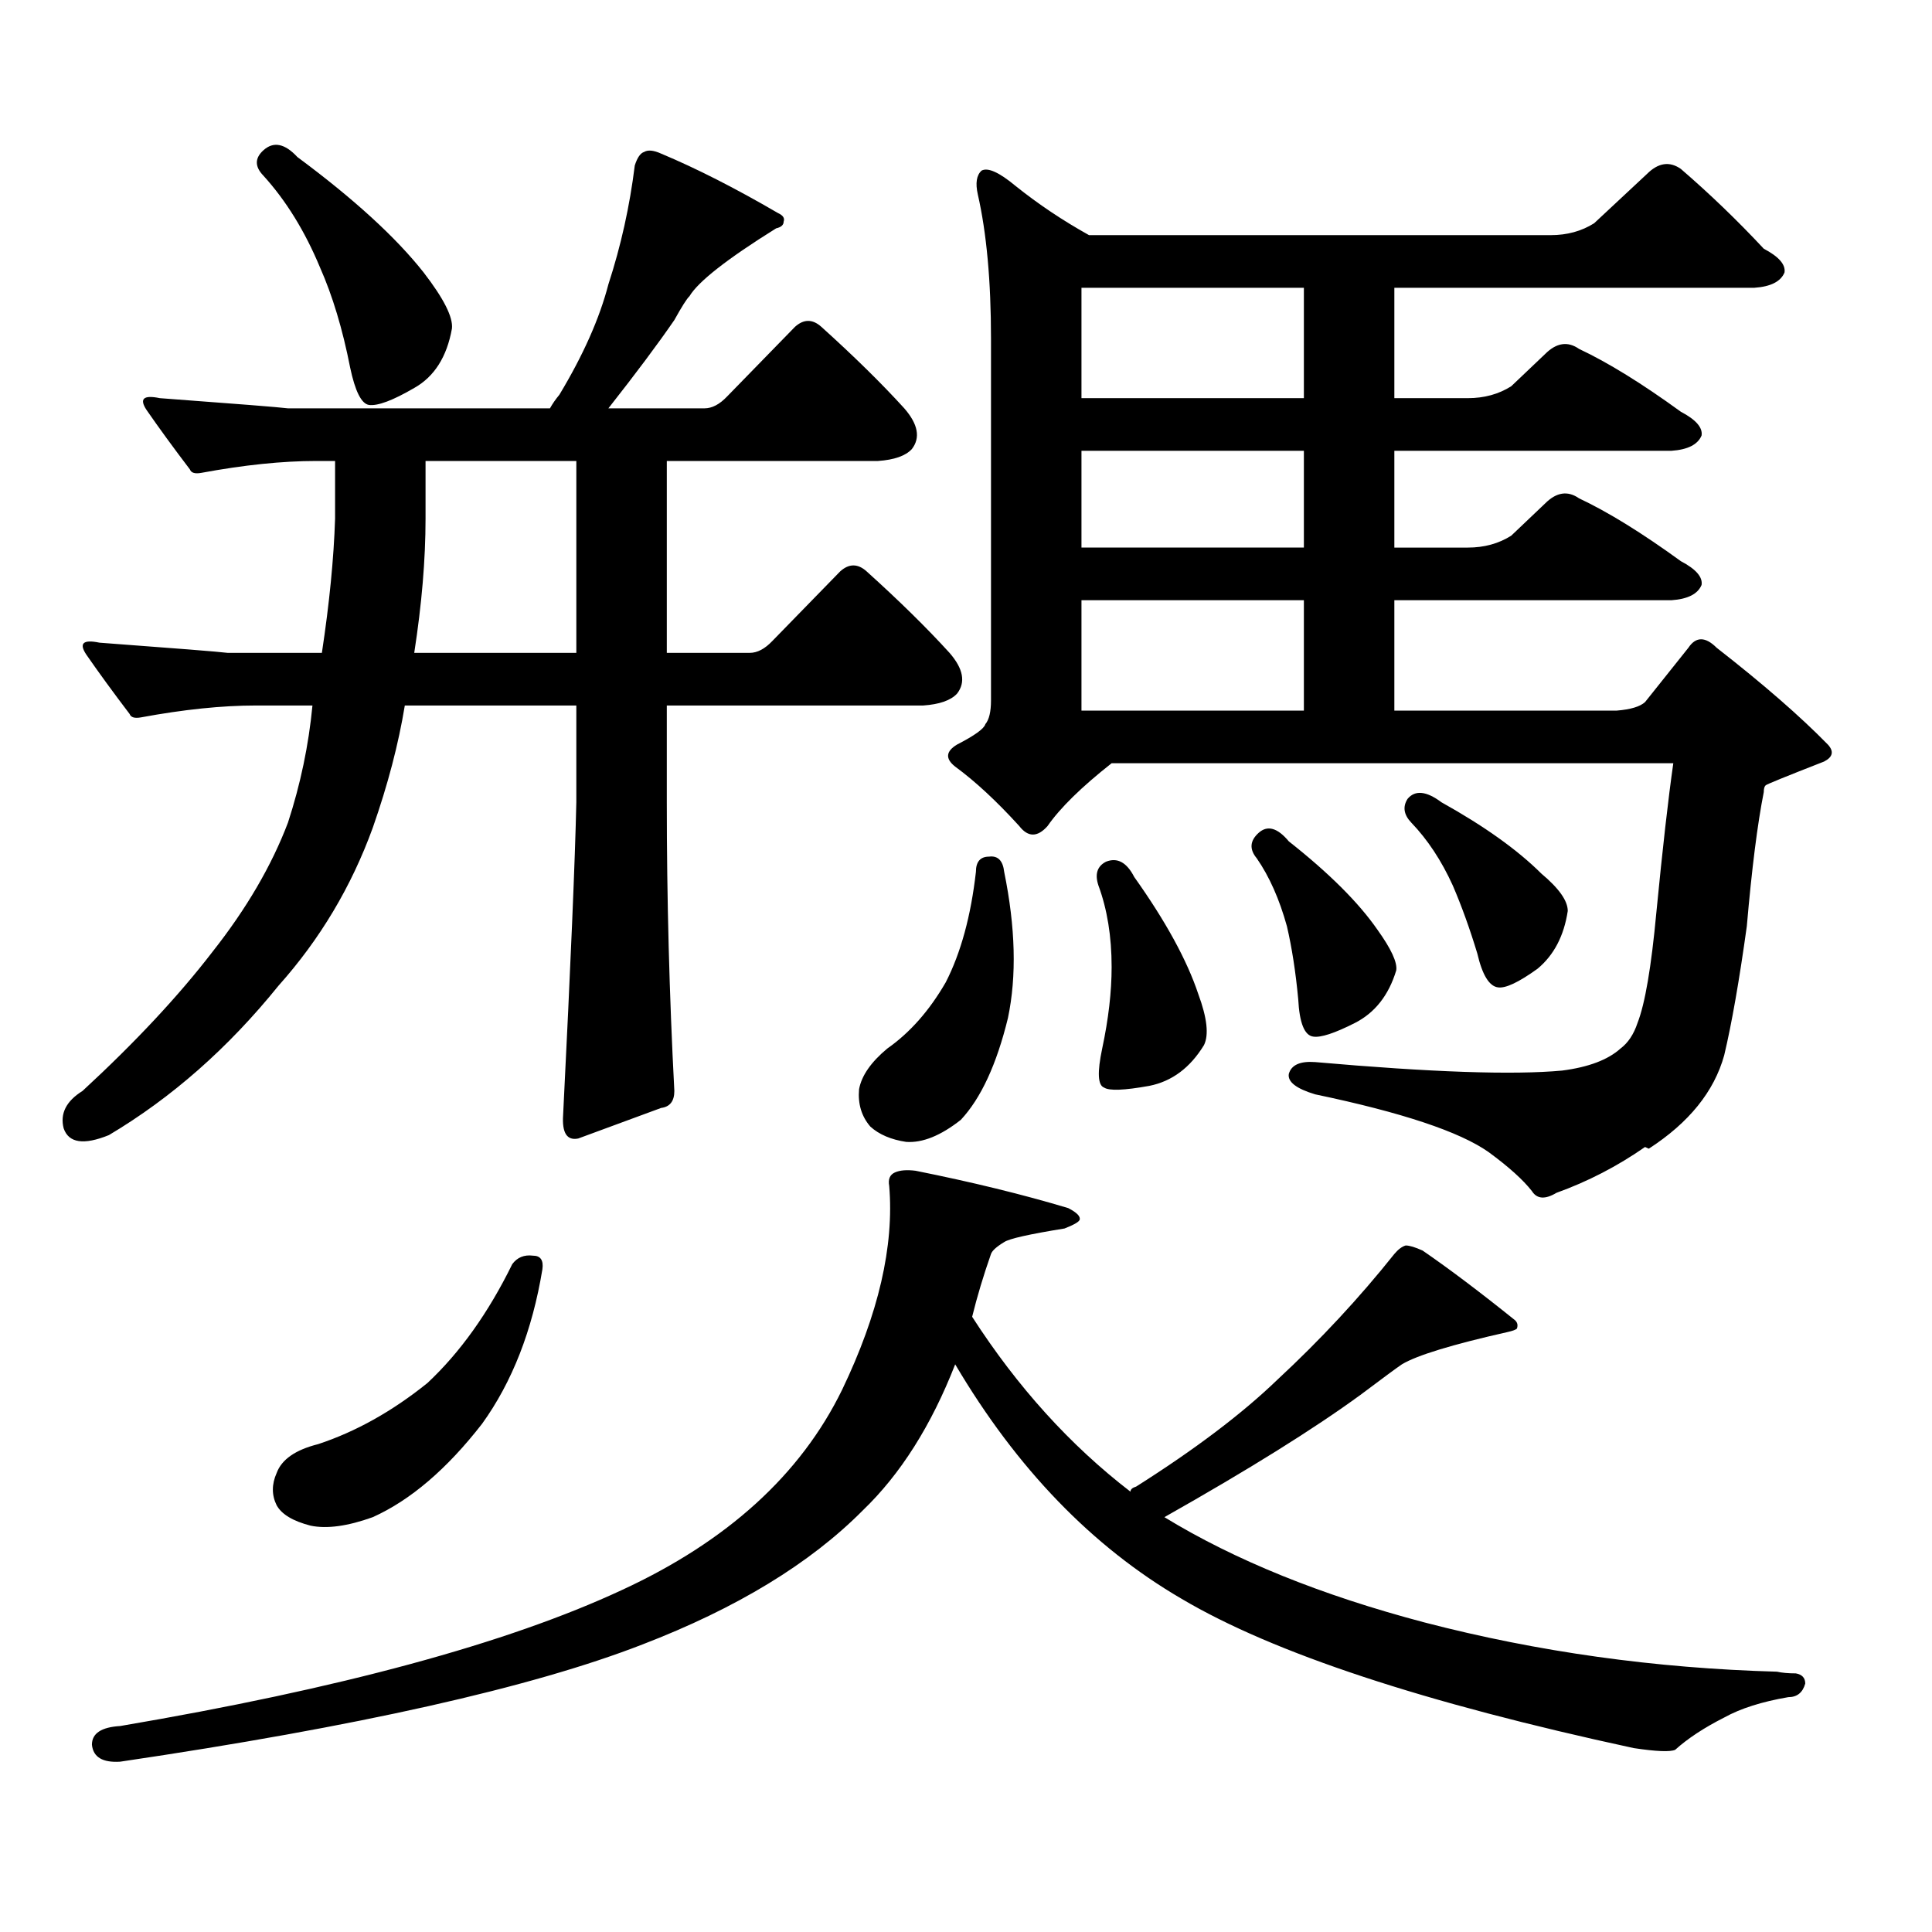
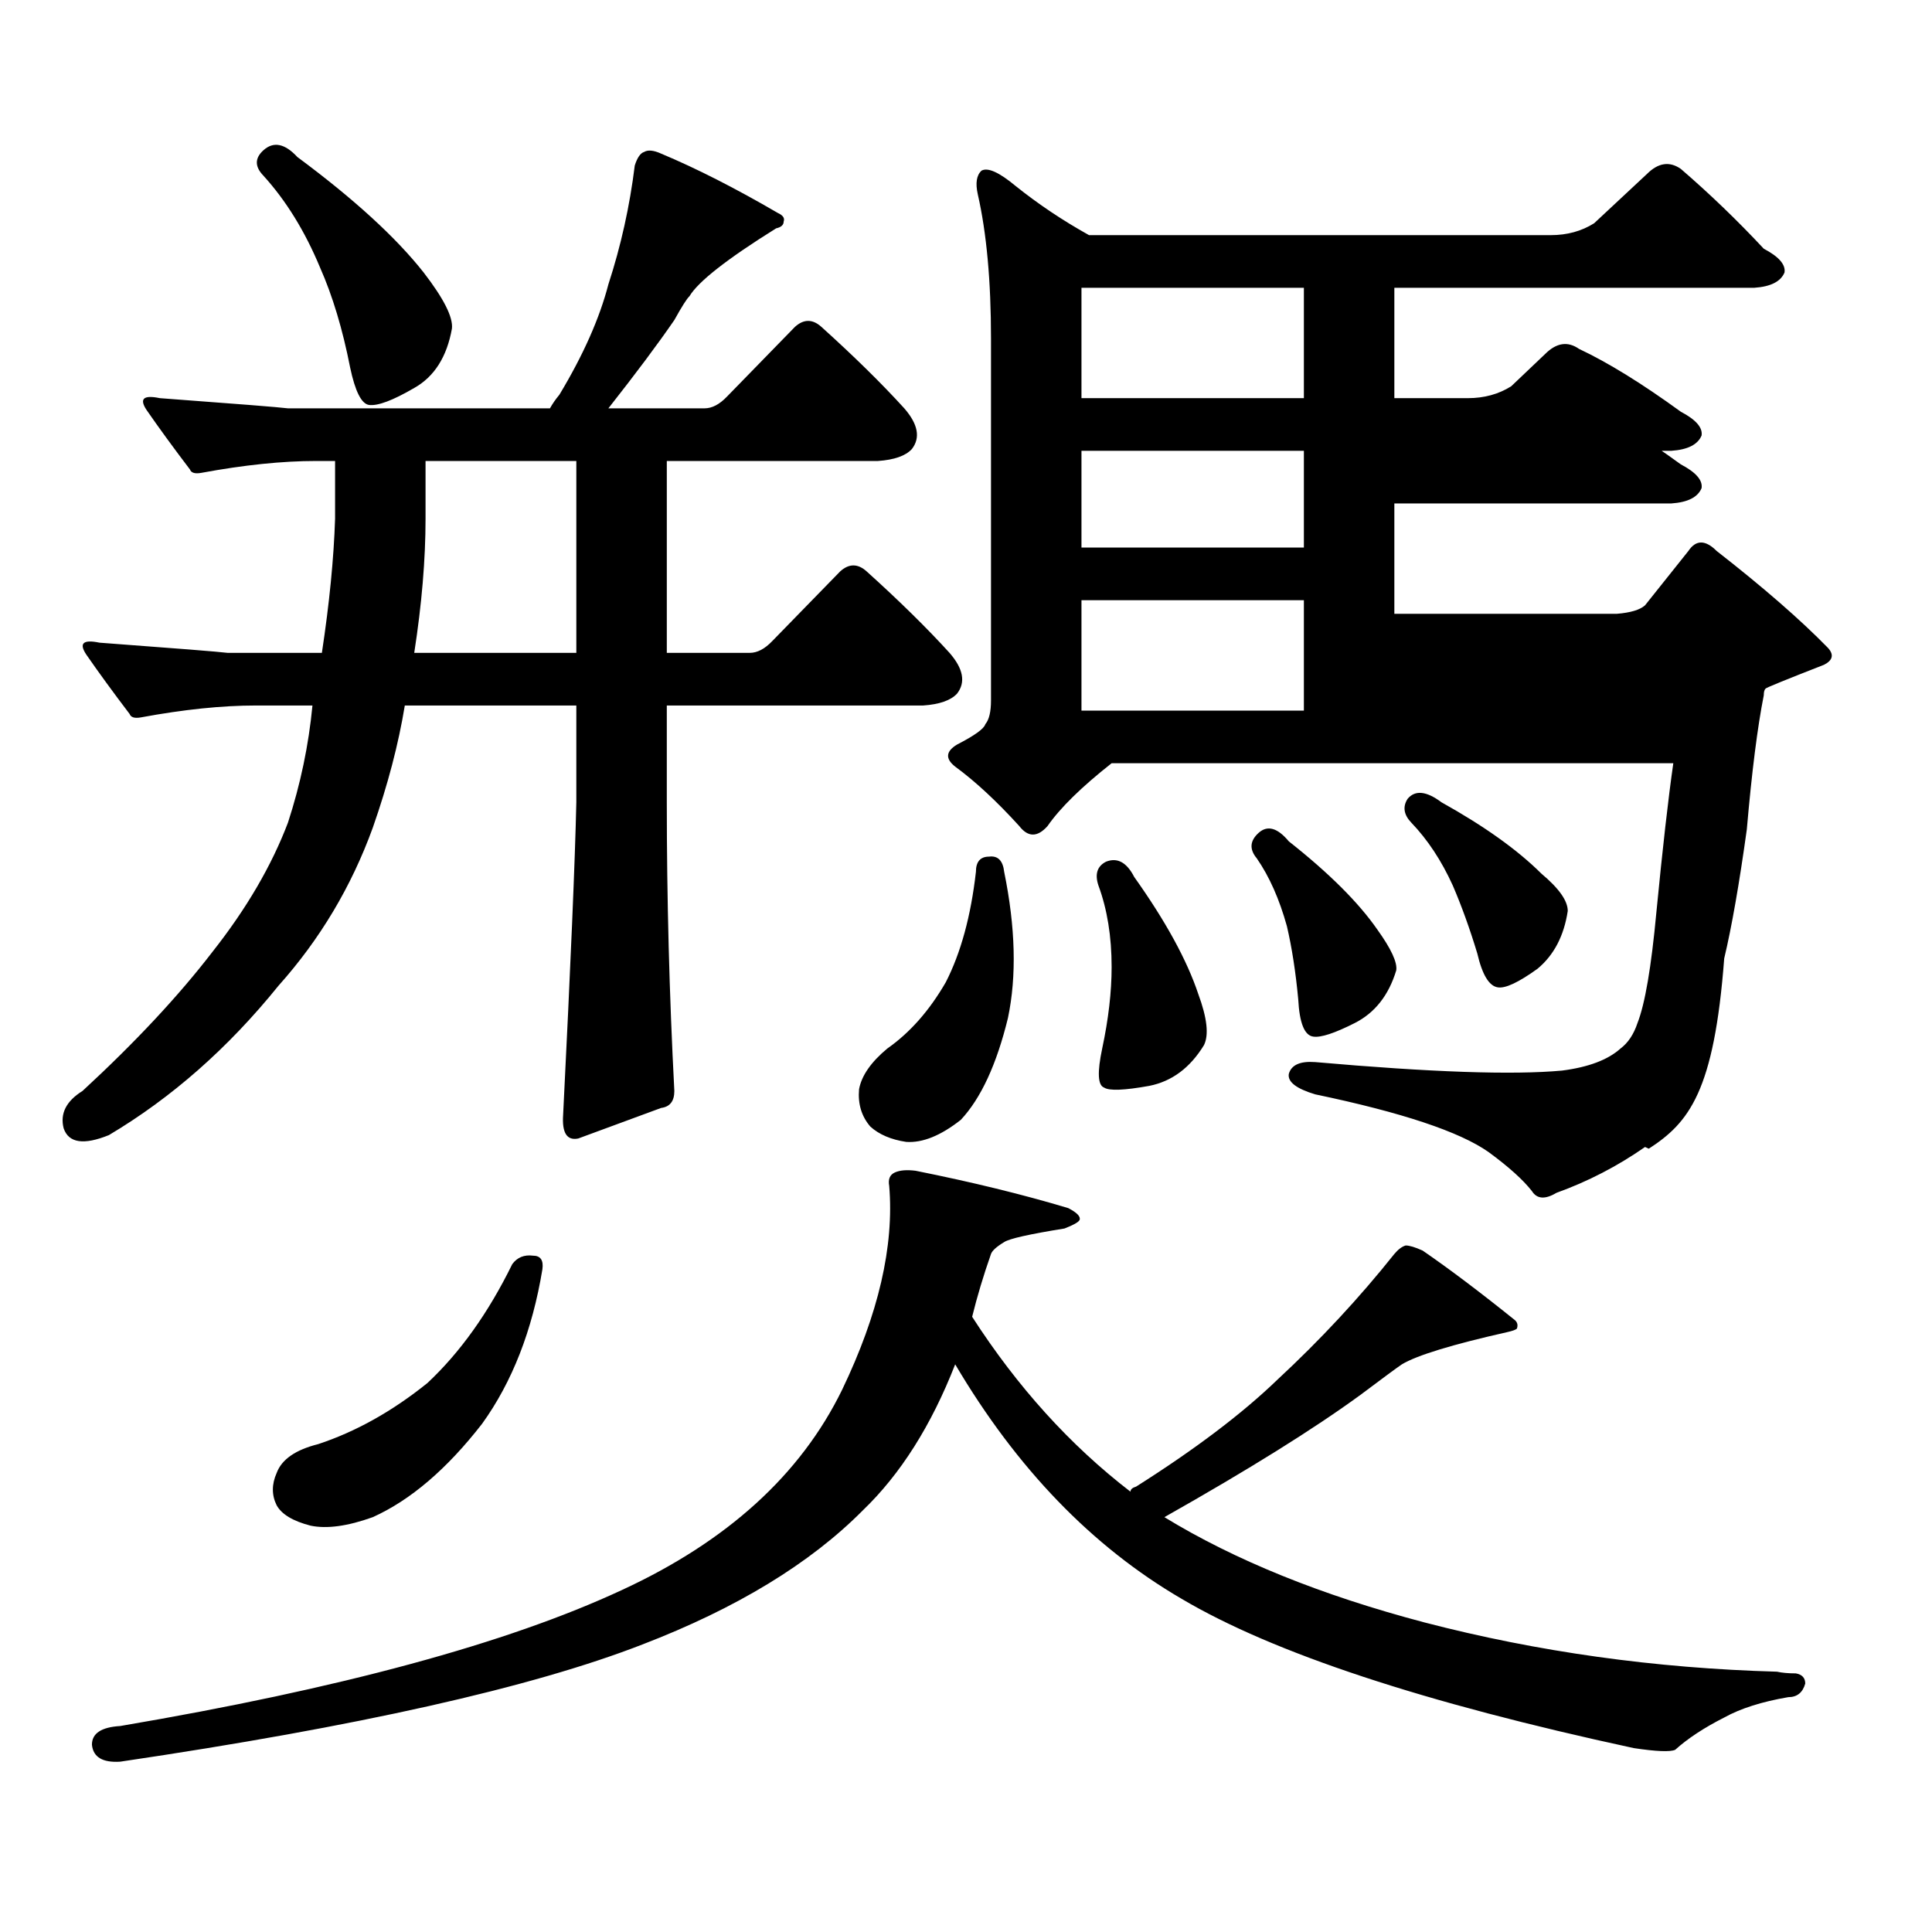
<svg xmlns="http://www.w3.org/2000/svg" version="1.1" id="图层_1" x="0px" y="0px" width="1000px" height="1000px" viewBox="0 0 1000 1000" enable-background="new 0 0 1000 1000" xml:space="preserve">
-   <path d="M289.529,204.324c12.348-20.504,20.808-39.551,25.365-57.129c6.494-19.913,11.052-40.43,13.658-61.523  c1.296-4.093,2.927-6.441,4.878-7.031c1.951-1.168,4.878-0.879,8.78,0.879c18.201,7.621,38.368,17.88,60.486,30.762  c2.592,1.181,3.567,2.637,2.927,4.395c0,1.758-1.311,2.938-3.902,3.516c-25.365,15.82-40.334,27.548-44.877,35.156  c-1.311,1.181-3.902,5.273-7.805,12.305c-8.46,12.305-19.847,27.548-34.146,45.703h49.755c3.902,0,7.805-2.047,11.707-6.152  l35.121-36.035c4.543-4.093,9.101-4.093,13.658,0c16.905,15.243,31.219,29.306,42.926,42.188c7.149,8.212,8.445,15.243,3.902,21.094  c-3.262,3.516-9.115,5.575-17.561,6.152H345.138v99.316h42.926c3.902,0,7.805-2.047,11.707-6.152l35.121-36.035  c4.543-4.093,9.101-4.093,13.658,0c16.905,15.243,31.219,29.306,42.926,42.188c7.149,8.212,8.445,15.243,3.902,21.094  c-3.262,3.516-9.115,5.575-17.561,6.152h-132.68v50.098c0,49.809,1.296,99.618,3.902,149.414c0,5.273-2.286,8.212-6.829,8.789  l-42.926,15.82c-5.854,1.181-8.46-2.926-7.805-12.305c3.902-77.921,6.174-131.836,6.829-161.719v-50.098h-88.778  c-3.262,19.926-8.78,41.02-16.585,63.281c-11.066,30.473-27.316,57.719-48.779,81.738c-26.021,32.23-55.288,58.008-87.803,77.344  c-13.018,5.273-20.822,4.105-23.414-3.516c-1.951-7.608,1.296-14.063,9.756-19.336c27.316-25.187,49.755-49.219,67.315-72.07  c17.561-22.262,30.563-44.522,39.023-66.797c6.494-19.913,10.731-40.128,12.683-60.645H132.46c-17.561,0-37.407,2.06-59.511,6.152  c-3.262,0.59-5.213,0-5.854-1.758c-8.46-11.124-15.944-21.383-22.438-30.762c-3.902-5.851-1.631-7.91,6.829-6.152  c39.664,2.938,61.782,4.696,66.34,5.273h48.779c3.902-25.777,6.174-48.917,6.829-69.434v-29.883h-9.756  c-17.561,0-37.407,2.06-59.511,6.152c-3.262,0.59-5.213,0-5.854-1.758c-8.46-11.124-15.944-21.383-22.438-30.762  c-3.902-5.851-1.631-7.91,6.829-6.152c39.664,2.938,61.782,4.696,66.34,5.273h135.606  C285.947,209.021,287.578,206.672,289.529,204.324z M737.323,839.773c58.535,15.229,119.342,23.73,182.435,25.488  c2.592,0.576,5.854,0.879,9.756,0.879c3.247,0.576,4.878,2.334,4.878,5.273c-1.311,4.683-4.237,7.031-8.78,7.031  c-13.658,2.334-24.725,5.85-33.17,10.547c-10.411,5.273-18.871,10.835-25.365,16.699c-2.606,1.167-9.756,0.879-21.463-0.879  c-108.625-23.442-186.672-49.219-234.141-77.344c-46.188-26.958-85.211-67.374-117.07-121.289  c-12.362,31.641-28.292,56.84-47.804,75.586c-27.316,27.534-65.364,50.674-114.144,69.434  c-57.239,22.261-147.313,42.476-270.237,60.645c-9.115,0.576-13.993-2.349-14.634-8.789c0-5.864,4.878-9.092,14.634-9.668  c113.809-19.336,200.315-42.778,259.506-70.313c54.633-25.2,92.681-59.766,114.144-103.711  c18.856-39.249,26.981-74.405,24.39-105.469c-0.655-3.516,0.32-5.851,2.927-7.031c2.592-1.168,6.174-1.456,10.731-0.879  c29.268,5.863,55.608,12.305,79.022,19.336c4.543,2.348,6.494,4.395,5.854,6.152c-0.655,1.181-3.262,2.637-7.805,4.395  c-18.216,2.938-28.627,5.273-31.219,7.031c-3.902,2.348-6.188,4.395-6.829,6.152c-3.902,11.137-7.164,21.973-9.756,32.52  c23.414,36.337,50.73,66.508,81.949,90.527c0-1.182,0.976-2.061,2.927-2.637c30.563-19.336,54.953-37.793,73.169-55.371  c22.104-20.504,42.271-42.188,60.486-65.039c1.951-2.335,3.902-3.805,5.854-4.395c1.951,0,4.878,0.879,8.78,2.637  c13.658,9.379,29.588,21.396,47.804,36.035c1.296,1.181,1.616,2.637,0.976,4.395c-0.655,0.59-2.286,1.181-4.878,1.758  c-28.627,6.454-46.828,12.016-54.633,16.699c-2.606,1.758-9.756,7.031-21.463,15.82c-24.069,17.578-57.895,38.672-101.461,63.281  C639.109,807.542,683.986,825.711,737.323,839.773z M136.362,77.762c5.198-4.684,11.052-3.516,17.561,3.516  c29.268,21.684,51.051,41.61,65.364,59.766c10.396,13.485,15.274,23.153,14.634,29.004c-2.606,14.652-9.115,24.911-19.512,30.762  c-11.066,6.454-18.871,9.379-23.414,8.789c-3.902-0.577-7.164-7.031-9.756-19.336c-3.902-19.913-9.115-37.203-15.609-51.855  c-7.805-18.746-17.561-34.566-29.268-47.461C131.805,86.262,131.805,81.867,136.362,77.762z M275.871,649.93  c3.902,0,5.519,2.348,4.878,7.031c-5.213,31.641-15.609,58.31-31.219,79.98c-18.216,23.441-37.072,39.551-56.584,48.34  c-13.018,4.683-23.749,6.152-32.194,4.395c-9.115-2.349-14.969-5.864-17.561-10.547c-2.606-5.273-2.606-10.85,0-16.699  c2.592-7.031,9.756-12.003,21.463-14.941c19.512-6.441,38.368-16.988,56.584-31.641c16.905-15.82,31.539-36.324,43.901-61.523  C267.731,650.809,271.313,649.353,275.871,649.93z M298.31,337.918v-99.316h-78.047v29.883c0,21.094-1.951,44.247-5.854,69.434  H298.31z M511.963,443.387c4.543-0.577,7.149,2.06,7.805,7.91c5.854,28.715,6.494,53.915,1.951,75.586  c-5.854,24.032-13.993,41.61-24.39,52.734c-10.411,8.212-19.847,12.016-28.292,11.426c-7.805-1.168-13.993-3.805-18.536-7.91  c-4.558-5.273-6.509-11.715-5.854-19.336c1.296-7.031,6.174-14.063,14.634-21.094c11.707-8.199,21.783-19.625,30.243-34.277  c7.805-15.23,13.003-34.277,15.609-57.129C505.134,446.023,507.405,443.387,511.963,443.387z M853.418,594.559l-1.951-0.879  c-14.313,9.97-29.603,17.88-45.853,23.73c-5.854,3.516-10.091,3.227-12.683-0.879c-4.558-5.851-12.042-12.594-22.438-20.215  c-14.969-10.547-44.877-20.504-89.754-29.883c-9.756-2.926-14.313-6.441-13.658-10.547c1.296-4.684,5.854-6.729,13.658-6.152  c59.831,5.273,102.437,6.742,127.802,4.395c13.658-1.758,23.734-5.563,30.243-11.426c3.902-2.926,6.829-7.32,8.78-13.184  c3.902-9.957,7.149-29.004,9.756-57.129c3.247-33.398,6.174-59.176,8.78-77.344H575.376c-15.609,12.305-26.676,23.153-33.17,32.52  c-5.213,5.863-10.091,5.863-14.634,0c-11.707-12.882-22.773-23.141-33.17-30.762c-5.213-4.093-4.878-7.91,0.976-11.426  c9.101-4.684,13.979-8.199,14.634-10.547c1.951-2.335,2.927-6.441,2.927-12.305V175.32c0-29.883-2.286-54.781-6.829-74.707  c-1.311-5.851-0.655-9.957,1.951-12.305c3.247-1.758,9.101,0.879,17.561,7.91c11.707,9.379,24.39,17.88,38.048,25.488h239.019  c8.445,0,15.93-2.047,22.438-6.152l27.316-25.488c5.854-5.851,11.707-6.729,17.561-2.637c14.954,12.895,29.268,26.669,42.926,41.309  c7.805,4.105,11.372,8.212,10.731,12.305c-1.951,4.696-7.164,7.333-15.609,7.91H721.714v57.129h38.048  c8.445,0,15.93-2.047,22.438-6.152l17.561-16.699c5.854-5.851,11.707-6.729,17.561-2.637c14.954,7.031,32.515,17.88,52.682,32.52  c7.805,4.105,11.372,8.212,10.731,12.305c-1.951,4.696-7.164,7.333-15.609,7.91H721.714v50.098h38.048  c8.445,0,15.93-2.047,22.438-6.152l17.561-16.699c5.854-5.851,11.707-6.729,17.561-2.637c14.954,7.031,32.515,17.88,52.682,32.52  c7.805,4.105,11.372,8.212,10.731,12.305c-1.951,4.696-7.164,7.333-15.609,7.91H721.714v57.129h115.119  c7.149-0.577,12.027-2.047,14.634-4.395l22.438-28.125c3.902-5.851,8.78-5.851,14.634,0c24.055,18.759,43.246,35.458,57.56,50.098  c3.247,3.516,2.592,6.454-1.951,8.789c-19.512,7.621-29.603,11.728-30.243,12.305c-0.655,0.59-0.976,1.758-0.976,3.516  c-3.262,16.41-6.188,39.551-8.78,69.434c-3.902,28.125-7.805,50.399-11.707,66.797C887.229,564.978,874.226,581.086,853.418,594.559  z M674.886,206.082v-57.129H559.767v57.129H674.886z M674.886,283.426v-50.098H559.767v50.098H674.886z M559.767,310.672v57.129  h115.119v-57.129H559.767z M572.449,446.023c5.854-2.335,10.731,0.302,14.634,7.91c16.25,22.852,27.316,43.066,33.17,60.645  c4.543,12.305,5.519,21.094,2.927,26.367c-7.164,11.728-16.585,18.759-28.292,21.094c-13.018,2.348-20.822,2.637-23.414,0.879  c-3.262-1.168-3.582-7.91-0.976-20.215c3.247-15.23,4.878-29.293,4.878-42.188c0-15.82-2.286-29.883-6.829-42.188  C566.596,452.478,567.892,448.371,572.449,446.023z M651.472,431.082c4.543-4.093,9.756-2.637,15.609,4.395  c20.808,16.41,36.097,31.641,45.853,45.703c7.149,9.97,10.396,17.001,9.756,21.094c-3.902,12.895-11.066,21.973-21.463,27.246  c-10.411,5.273-17.561,7.621-21.463,7.031c-4.558-0.577-7.164-7.031-7.805-19.336c-1.311-14.063-3.262-26.656-5.854-37.793  c-3.902-14.063-9.115-25.777-15.609-35.156C646.594,439.582,646.914,435.188,651.472,431.082z M728.543,413.504  c3.902-4.684,9.756-4.093,17.561,1.758c22.104,12.305,39.344,24.609,51.706,36.914c9.101,7.621,13.658,14.063,13.658,19.336  c-1.951,12.895-7.164,22.852-15.609,29.883c-9.756,7.031-16.585,10.258-20.487,9.668c-4.558-0.577-8.14-6.441-10.731-17.578  c-3.902-12.882-8.14-24.609-12.683-35.156c-5.854-12.882-13.018-23.73-21.463-32.52  C726.592,421.716,725.937,417.609,728.543,413.504z" />
+   <path d="M289.529,204.324c12.348-20.504,20.808-39.551,25.365-57.129c6.494-19.913,11.052-40.43,13.658-61.523  c1.296-4.093,2.927-6.441,4.878-7.031c1.951-1.168,4.878-0.879,8.78,0.879c18.201,7.621,38.368,17.88,60.486,30.762  c2.592,1.181,3.567,2.637,2.927,4.395c0,1.758-1.311,2.938-3.902,3.516c-25.365,15.82-40.334,27.548-44.877,35.156  c-1.311,1.181-3.902,5.273-7.805,12.305c-8.46,12.305-19.847,27.548-34.146,45.703h49.755c3.902,0,7.805-2.047,11.707-6.152  l35.121-36.035c4.543-4.093,9.101-4.093,13.658,0c16.905,15.243,31.219,29.306,42.926,42.188c7.149,8.212,8.445,15.243,3.902,21.094  c-3.262,3.516-9.115,5.575-17.561,6.152H345.138v99.316h42.926c3.902,0,7.805-2.047,11.707-6.152l35.121-36.035  c4.543-4.093,9.101-4.093,13.658,0c16.905,15.243,31.219,29.306,42.926,42.188c7.149,8.212,8.445,15.243,3.902,21.094  c-3.262,3.516-9.115,5.575-17.561,6.152h-132.68v50.098c0,49.809,1.296,99.618,3.902,149.414c0,5.273-2.286,8.212-6.829,8.789  l-42.926,15.82c-5.854,1.181-8.46-2.926-7.805-12.305c3.902-77.921,6.174-131.836,6.829-161.719v-50.098h-88.778  c-3.262,19.926-8.78,41.02-16.585,63.281c-11.066,30.473-27.316,57.719-48.779,81.738c-26.021,32.23-55.288,58.008-87.803,77.344  c-13.018,5.273-20.822,4.105-23.414-3.516c-1.951-7.608,1.296-14.063,9.756-19.336c27.316-25.187,49.755-49.219,67.315-72.07  c17.561-22.262,30.563-44.522,39.023-66.797c6.494-19.913,10.731-40.128,12.683-60.645H132.46c-17.561,0-37.407,2.06-59.511,6.152  c-3.262,0.59-5.213,0-5.854-1.758c-8.46-11.124-15.944-21.383-22.438-30.762c-3.902-5.851-1.631-7.91,6.829-6.152  c39.664,2.938,61.782,4.696,66.34,5.273h48.779c3.902-25.777,6.174-48.917,6.829-69.434v-29.883h-9.756  c-17.561,0-37.407,2.06-59.511,6.152c-3.262,0.59-5.213,0-5.854-1.758c-8.46-11.124-15.944-21.383-22.438-30.762  c-3.902-5.851-1.631-7.91,6.829-6.152c39.664,2.938,61.782,4.696,66.34,5.273h135.606  C285.947,209.021,287.578,206.672,289.529,204.324z M737.323,839.773c58.535,15.229,119.342,23.73,182.435,25.488  c2.592,0.576,5.854,0.879,9.756,0.879c3.247,0.576,4.878,2.334,4.878,5.273c-1.311,4.683-4.237,7.031-8.78,7.031  c-13.658,2.334-24.725,5.85-33.17,10.547c-10.411,5.273-18.871,10.835-25.365,16.699c-2.606,1.167-9.756,0.879-21.463-0.879  c-108.625-23.442-186.672-49.219-234.141-77.344c-46.188-26.958-85.211-67.374-117.07-121.289  c-12.362,31.641-28.292,56.84-47.804,75.586c-27.316,27.534-65.364,50.674-114.144,69.434  c-57.239,22.261-147.313,42.476-270.237,60.645c-9.115,0.576-13.993-2.349-14.634-8.789c0-5.864,4.878-9.092,14.634-9.668  c113.809-19.336,200.315-42.778,259.506-70.313c54.633-25.2,92.681-59.766,114.144-103.711  c18.856-39.249,26.981-74.405,24.39-105.469c-0.655-3.516,0.32-5.851,2.927-7.031c2.592-1.168,6.174-1.456,10.731-0.879  c29.268,5.863,55.608,12.305,79.022,19.336c4.543,2.348,6.494,4.395,5.854,6.152c-0.655,1.181-3.262,2.637-7.805,4.395  c-18.216,2.938-28.627,5.273-31.219,7.031c-3.902,2.348-6.188,4.395-6.829,6.152c-3.902,11.137-7.164,21.973-9.756,32.52  c23.414,36.337,50.73,66.508,81.949,90.527c0-1.182,0.976-2.061,2.927-2.637c30.563-19.336,54.953-37.793,73.169-55.371  c22.104-20.504,42.271-42.188,60.486-65.039c1.951-2.335,3.902-3.805,5.854-4.395c1.951,0,4.878,0.879,8.78,2.637  c13.658,9.379,29.588,21.396,47.804,36.035c1.296,1.181,1.616,2.637,0.976,4.395c-0.655,0.59-2.286,1.181-4.878,1.758  c-28.627,6.454-46.828,12.016-54.633,16.699c-2.606,1.758-9.756,7.031-21.463,15.82c-24.069,17.578-57.895,38.672-101.461,63.281  C639.109,807.542,683.986,825.711,737.323,839.773z M136.362,77.762c5.198-4.684,11.052-3.516,17.561,3.516  c29.268,21.684,51.051,41.61,65.364,59.766c10.396,13.485,15.274,23.153,14.634,29.004c-2.606,14.652-9.115,24.911-19.512,30.762  c-11.066,6.454-18.871,9.379-23.414,8.789c-3.902-0.577-7.164-7.031-9.756-19.336c-3.902-19.913-9.115-37.203-15.609-51.855  c-7.805-18.746-17.561-34.566-29.268-47.461C131.805,86.262,131.805,81.867,136.362,77.762z M275.871,649.93  c3.902,0,5.519,2.348,4.878,7.031c-5.213,31.641-15.609,58.31-31.219,79.98c-18.216,23.441-37.072,39.551-56.584,48.34  c-13.018,4.683-23.749,6.152-32.194,4.395c-9.115-2.349-14.969-5.864-17.561-10.547c-2.606-5.273-2.606-10.85,0-16.699  c2.592-7.031,9.756-12.003,21.463-14.941c19.512-6.441,38.368-16.988,56.584-31.641c16.905-15.82,31.539-36.324,43.901-61.523  C267.731,650.809,271.313,649.353,275.871,649.93z M298.31,337.918v-99.316h-78.047v29.883c0,21.094-1.951,44.247-5.854,69.434  H298.31z M511.963,443.387c4.543-0.577,7.149,2.06,7.805,7.91c5.854,28.715,6.494,53.915,1.951,75.586  c-5.854,24.032-13.993,41.61-24.39,52.734c-10.411,8.212-19.847,12.016-28.292,11.426c-7.805-1.168-13.993-3.805-18.536-7.91  c-4.558-5.273-6.509-11.715-5.854-19.336c1.296-7.031,6.174-14.063,14.634-21.094c11.707-8.199,21.783-19.625,30.243-34.277  c7.805-15.23,13.003-34.277,15.609-57.129C505.134,446.023,507.405,443.387,511.963,443.387z M853.418,594.559l-1.951-0.879  c-14.313,9.97-29.603,17.88-45.853,23.73c-5.854,3.516-10.091,3.227-12.683-0.879c-4.558-5.851-12.042-12.594-22.438-20.215  c-14.969-10.547-44.877-20.504-89.754-29.883c-9.756-2.926-14.313-6.441-13.658-10.547c1.296-4.684,5.854-6.729,13.658-6.152  c59.831,5.273,102.437,6.742,127.802,4.395c13.658-1.758,23.734-5.563,30.243-11.426c3.902-2.926,6.829-7.32,8.78-13.184  c3.902-9.957,7.149-29.004,9.756-57.129c3.247-33.398,6.174-59.176,8.78-77.344H575.376c-15.609,12.305-26.676,23.153-33.17,32.52  c-5.213,5.863-10.091,5.863-14.634,0c-11.707-12.882-22.773-23.141-33.17-30.762c-5.213-4.093-4.878-7.91,0.976-11.426  c9.101-4.684,13.979-8.199,14.634-10.547c1.951-2.335,2.927-6.441,2.927-12.305V175.32c0-29.883-2.286-54.781-6.829-74.707  c-1.311-5.851-0.655-9.957,1.951-12.305c3.247-1.758,9.101,0.879,17.561,7.91c11.707,9.379,24.39,17.88,38.048,25.488h239.019  c8.445,0,15.93-2.047,22.438-6.152l27.316-25.488c5.854-5.851,11.707-6.729,17.561-2.637c14.954,12.895,29.268,26.669,42.926,41.309  c7.805,4.105,11.372,8.212,10.731,12.305c-1.951,4.696-7.164,7.333-15.609,7.91H721.714v57.129h38.048  c8.445,0,15.93-2.047,22.438-6.152l17.561-16.699c5.854-5.851,11.707-6.729,17.561-2.637c14.954,7.031,32.515,17.88,52.682,32.52  c7.805,4.105,11.372,8.212,10.731,12.305c-1.951,4.696-7.164,7.333-15.609,7.91H721.714h38.048  c8.445,0,15.93-2.047,22.438-6.152l17.561-16.699c5.854-5.851,11.707-6.729,17.561-2.637c14.954,7.031,32.515,17.88,52.682,32.52  c7.805,4.105,11.372,8.212,10.731,12.305c-1.951,4.696-7.164,7.333-15.609,7.91H721.714v57.129h115.119  c7.149-0.577,12.027-2.047,14.634-4.395l22.438-28.125c3.902-5.851,8.78-5.851,14.634,0c24.055,18.759,43.246,35.458,57.56,50.098  c3.247,3.516,2.592,6.454-1.951,8.789c-19.512,7.621-29.603,11.728-30.243,12.305c-0.655,0.59-0.976,1.758-0.976,3.516  c-3.262,16.41-6.188,39.551-8.78,69.434c-3.902,28.125-7.805,50.399-11.707,66.797C887.229,564.978,874.226,581.086,853.418,594.559  z M674.886,206.082v-57.129H559.767v57.129H674.886z M674.886,283.426v-50.098H559.767v50.098H674.886z M559.767,310.672v57.129  h115.119v-57.129H559.767z M572.449,446.023c5.854-2.335,10.731,0.302,14.634,7.91c16.25,22.852,27.316,43.066,33.17,60.645  c4.543,12.305,5.519,21.094,2.927,26.367c-7.164,11.728-16.585,18.759-28.292,21.094c-13.018,2.348-20.822,2.637-23.414,0.879  c-3.262-1.168-3.582-7.91-0.976-20.215c3.247-15.23,4.878-29.293,4.878-42.188c0-15.82-2.286-29.883-6.829-42.188  C566.596,452.478,567.892,448.371,572.449,446.023z M651.472,431.082c4.543-4.093,9.756-2.637,15.609,4.395  c20.808,16.41,36.097,31.641,45.853,45.703c7.149,9.97,10.396,17.001,9.756,21.094c-3.902,12.895-11.066,21.973-21.463,27.246  c-10.411,5.273-17.561,7.621-21.463,7.031c-4.558-0.577-7.164-7.031-7.805-19.336c-1.311-14.063-3.262-26.656-5.854-37.793  c-3.902-14.063-9.115-25.777-15.609-35.156C646.594,439.582,646.914,435.188,651.472,431.082z M728.543,413.504  c3.902-4.684,9.756-4.093,17.561,1.758c22.104,12.305,39.344,24.609,51.706,36.914c9.101,7.621,13.658,14.063,13.658,19.336  c-1.951,12.895-7.164,22.852-15.609,29.883c-9.756,7.031-16.585,10.258-20.487,9.668c-4.558-0.577-8.14-6.441-10.731-17.578  c-3.902-12.882-8.14-24.609-12.683-35.156c-5.854-12.882-13.018-23.73-21.463-32.52  C726.592,421.716,725.937,417.609,728.543,413.504z" />
</svg>